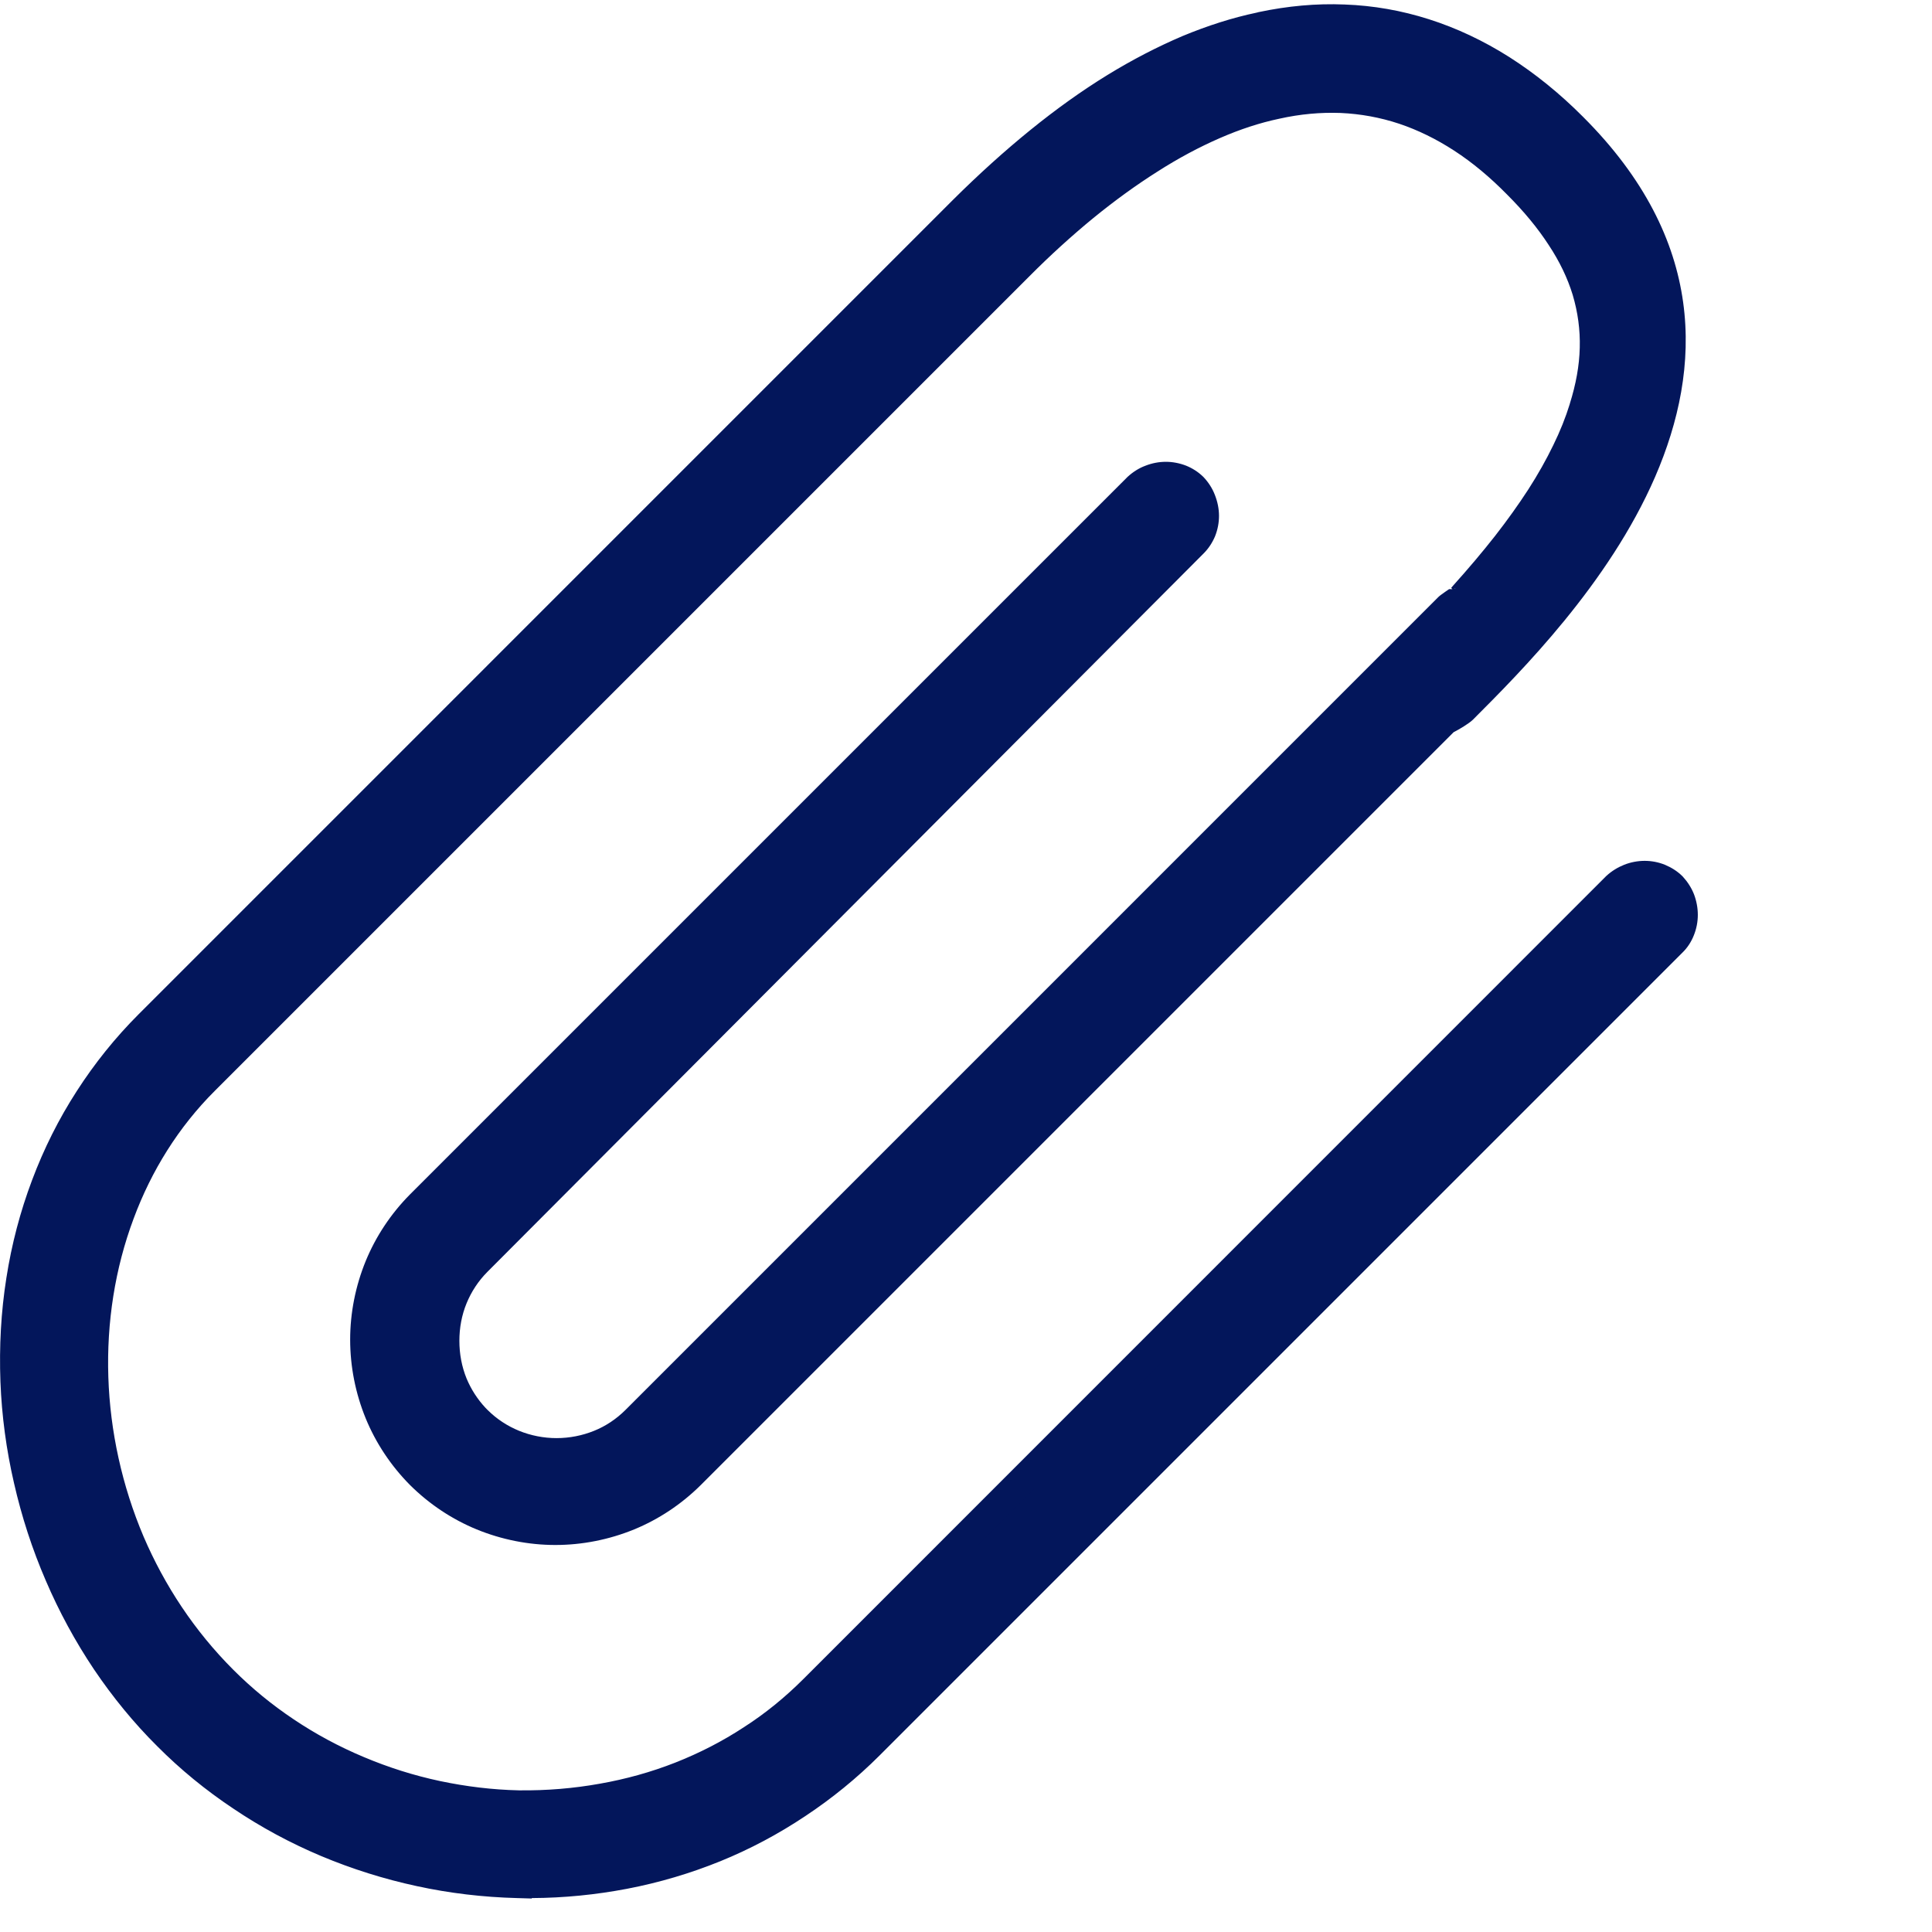
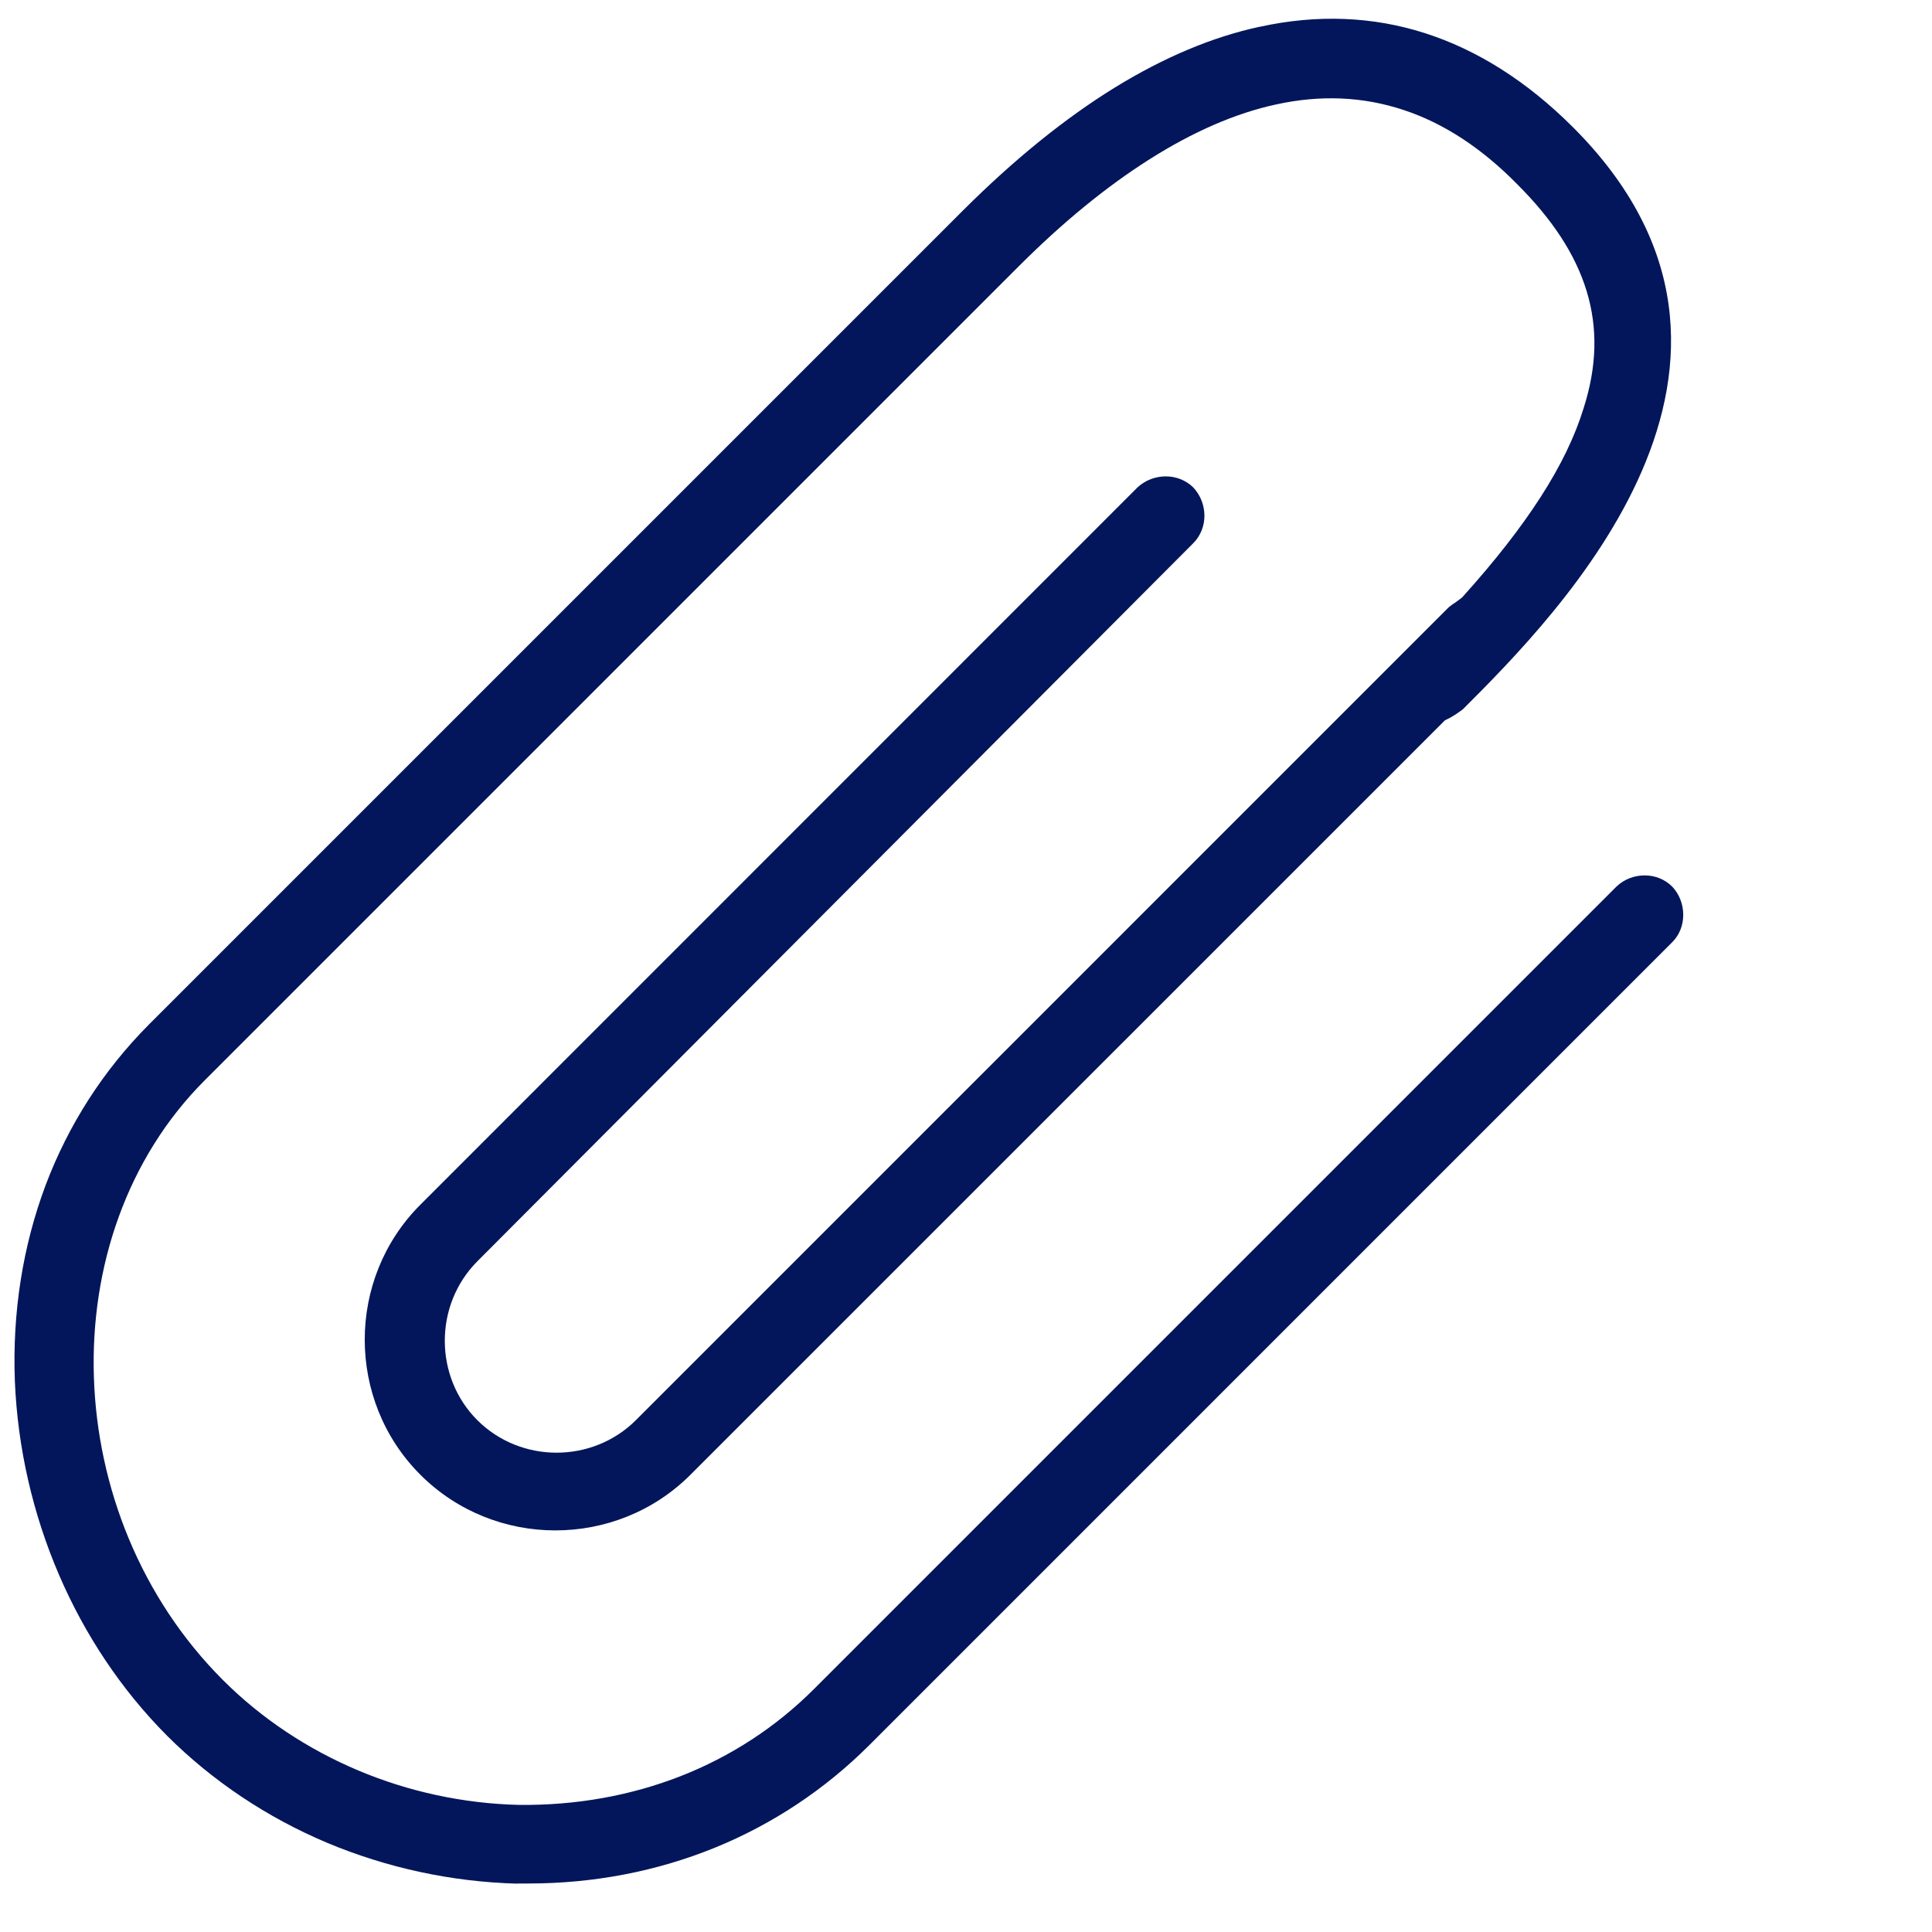
<svg xmlns="http://www.w3.org/2000/svg" width="66" height="66" viewBox="0 0 66 66" fill="none">
  <path fill-rule="evenodd" clip-rule="evenodd" d="M40.763 18.557C41.015 18.305 41.145 17.963 41.145 17.622C41.145 17.27 41.015 16.913 40.753 16.641C40.502 16.4 40.165 16.274 39.828 16.274C39.476 16.274 39.129 16.4 38.858 16.651L14.361 41.154C13.093 42.421 12.46 44.095 12.46 45.764C12.46 47.439 13.093 49.113 14.361 50.38C15.628 51.647 17.302 52.281 18.971 52.281C20.646 52.281 22.32 51.647 23.587 50.38L49.362 24.606L49.517 24.53C49.573 24.5 49.658 24.45 49.759 24.384C49.839 24.329 49.91 24.279 49.97 24.234C53.213 20.991 61.786 12.397 53.736 4.347C52.167 2.778 50.463 1.702 48.668 1.129C46.888 0.561 44.997 0.486 43.046 0.913H43.036C41.422 1.26 39.773 1.954 38.093 2.985C36.379 4.041 34.644 5.448 32.899 7.188L5.088 34.999C3.53 36.563 2.338 38.423 1.559 40.485C0.784 42.551 0.417 44.819 0.508 47.187C0.603 49.465 1.121 51.718 2.016 53.799C2.901 55.856 4.153 57.736 5.712 59.3C7.276 60.859 9.136 62.091 11.158 62.946C13.204 63.805 15.416 64.288 17.669 64.348V64.343H18.056C20.299 64.343 22.451 63.921 24.417 63.122C26.383 62.322 28.178 61.135 29.701 59.612L57.125 32.188C57.377 31.937 57.502 31.6 57.502 31.253C57.502 30.906 57.377 30.554 57.125 30.288C56.869 30.031 56.527 29.905 56.185 29.905C55.838 29.905 55.486 30.031 55.219 30.288L27.801 57.706C26.498 59.008 24.955 60.009 23.245 60.678C21.546 61.342 19.685 61.678 17.739 61.658H17.729C15.829 61.613 13.958 61.206 12.239 60.482C10.509 59.753 8.93 58.707 7.618 57.395C4.807 54.584 3.329 50.797 3.208 47.056C3.082 43.29 4.339 39.559 6.994 36.905L34.805 9.094C36.298 7.6 37.797 6.374 39.26 5.448C40.748 4.503 42.212 3.865 43.594 3.568C45.108 3.236 46.561 3.296 47.954 3.759C49.321 4.211 50.614 5.056 51.835 6.298C53.037 7.5 53.816 8.687 54.199 9.934C54.591 11.216 54.551 12.528 54.098 13.946C53.801 14.911 53.319 15.912 52.625 16.988C51.951 18.034 51.081 19.15 49.995 20.357L49.94 20.417C49.9 20.447 49.668 20.623 49.653 20.623C49.588 20.674 49.517 20.719 49.492 20.744L21.722 48.515C20.983 49.254 19.997 49.626 19.012 49.626C18.031 49.626 17.046 49.254 16.306 48.515C15.567 47.776 15.195 46.79 15.195 45.804C15.195 44.824 15.562 43.839 16.301 43.094L40.763 18.557Z" fill="#03165B" />
-   <path d="M40.411 18.205C40.487 18.13 40.547 18.039 40.582 17.943C40.628 17.843 40.648 17.732 40.648 17.622C40.648 17.501 40.623 17.38 40.582 17.275C40.542 17.174 40.482 17.079 40.401 16.993C40.326 16.923 40.24 16.867 40.15 16.832C40.049 16.792 39.939 16.772 39.828 16.772C39.708 16.772 39.592 16.792 39.486 16.837C39.386 16.872 39.29 16.933 39.21 17.003L14.712 41.505C14.139 42.079 13.707 42.742 13.415 43.451C13.114 44.185 12.958 44.975 12.958 45.764C12.958 46.559 13.114 47.348 13.415 48.082C13.707 48.791 14.139 49.455 14.712 50.028C15.286 50.601 15.949 51.034 16.658 51.325C17.392 51.627 18.182 51.783 18.971 51.783C19.766 51.783 20.555 51.627 21.289 51.325C21.998 51.034 22.662 50.601 23.235 50.028L49.06 24.203L49.291 24.088C49.412 24.017 49.523 23.942 49.633 23.862C51.237 22.258 54.133 19.351 55.632 15.897C57.1 12.503 57.221 8.541 53.384 4.699C52.625 3.94 51.835 3.301 51.026 2.788C50.206 2.271 49.372 1.873 48.517 1.602C47.667 1.33 46.792 1.179 45.897 1.144C45.002 1.109 44.087 1.195 43.152 1.401L43.086 1.411C42.332 1.577 41.563 1.823 40.788 2.15C39.989 2.482 39.175 2.904 38.355 3.412C37.515 3.925 36.67 4.528 35.821 5.217C34.971 5.906 34.111 6.68 33.251 7.54L5.44 35.351C4.686 36.105 4.023 36.93 3.454 37.815C2.881 38.71 2.403 39.66 2.026 40.661C1.644 41.671 1.368 42.727 1.197 43.818C1.026 44.9 0.96 46.021 1.006 47.167C1.051 48.268 1.197 49.37 1.443 50.441C1.689 51.522 2.036 52.578 2.474 53.598C2.911 54.614 3.434 55.579 4.038 56.479C4.631 57.364 5.31 58.189 6.064 58.948C6.818 59.702 7.643 60.376 8.518 60.965C9.413 61.558 10.363 62.071 11.354 62.488C12.344 62.905 13.385 63.232 14.451 63.464C15.452 63.68 16.477 63.81 17.508 63.846H18.056C19.147 63.846 20.208 63.745 21.234 63.549C22.265 63.348 23.27 63.051 24.226 62.664C25.186 62.272 26.101 61.789 26.956 61.221C27.811 60.653 28.615 59.999 29.349 59.26L56.773 31.836C56.849 31.761 56.909 31.675 56.944 31.58C56.984 31.479 57.004 31.369 57.004 31.253C57.004 31.137 56.984 31.022 56.944 30.911C56.904 30.811 56.843 30.715 56.763 30.63C56.688 30.559 56.602 30.504 56.512 30.464C56.411 30.423 56.3 30.403 56.185 30.403C56.069 30.403 55.953 30.423 55.843 30.469C55.747 30.504 55.652 30.564 55.571 30.634L28.153 58.058C27.484 58.727 26.745 59.32 25.955 59.838C25.161 60.356 24.311 60.794 23.426 61.141C22.541 61.482 21.616 61.744 20.661 61.915C19.721 62.081 18.74 62.161 17.739 62.151H17.719C16.739 62.131 15.768 62.015 14.828 61.814C13.873 61.613 12.943 61.316 12.043 60.939C11.147 60.562 10.288 60.1 9.483 59.562C8.684 59.029 7.934 58.42 7.266 57.746C5.848 56.328 4.757 54.669 3.997 52.889C3.203 51.034 2.776 49.048 2.71 47.072C2.645 45.086 2.952 43.109 3.635 41.279C4.289 39.519 5.295 37.9 6.642 36.553L34.453 8.742C35.217 7.978 35.977 7.289 36.726 6.675C37.485 6.057 38.244 5.504 38.993 5.031C39.753 4.543 40.517 4.136 41.276 3.809C42.031 3.482 42.77 3.236 43.489 3.08C44.283 2.909 45.068 2.839 45.837 2.869C46.611 2.904 47.365 3.04 48.11 3.286C48.834 3.528 49.538 3.87 50.221 4.317C50.895 4.76 51.554 5.303 52.187 5.946C52.811 6.575 53.329 7.193 53.741 7.827C54.158 8.465 54.47 9.119 54.671 9.788C54.883 10.482 54.978 11.181 54.958 11.899C54.943 12.619 54.812 13.348 54.571 14.097C54.415 14.6 54.214 15.113 53.957 15.64C53.701 16.169 53.399 16.706 53.042 17.255C52.7 17.788 52.308 18.341 51.855 18.919C51.408 19.492 50.91 20.08 50.367 20.689L50.282 20.779L50.226 20.825C50.166 20.87 50.056 20.955 49.935 21.026L49.94 21.031L49.844 21.096L22.074 48.867C21.666 49.274 21.189 49.586 20.676 49.792C20.143 50.013 19.575 50.124 19.012 50.124C18.453 50.124 17.885 50.013 17.352 49.792C16.955 49.631 16.578 49.405 16.236 49.118L16.216 49.133L15.949 48.867C15.542 48.459 15.235 47.982 15.024 47.469C14.803 46.931 14.697 46.368 14.697 45.804C14.697 45.246 14.803 44.678 15.024 44.145C15.235 43.632 15.542 43.155 15.949 42.742L40.411 18.205ZM41.508 18.32C41.417 18.537 41.286 18.738 41.115 18.909L16.653 43.446C16.337 43.763 16.1 44.13 15.939 44.522C15.773 44.925 15.693 45.362 15.693 45.804C15.693 46.247 15.773 46.684 15.939 47.092C16.09 47.454 16.306 47.796 16.588 48.097L16.653 48.163C16.97 48.48 17.337 48.716 17.729 48.877C18.137 49.043 18.574 49.128 19.012 49.128C19.454 49.128 19.891 49.043 20.299 48.877C20.686 48.721 21.053 48.48 21.37 48.163L49.14 20.392C49.191 20.342 49.281 20.282 49.372 20.216L49.502 20.126H49.618L49.573 20.085L49.628 20.02C50.166 19.422 50.649 18.849 51.076 18.305C51.499 17.762 51.876 17.234 52.208 16.722C52.544 16.199 52.826 15.696 53.062 15.208C53.299 14.725 53.485 14.258 53.626 13.8V13.795C53.837 13.126 53.952 12.493 53.967 11.879C53.983 11.266 53.902 10.668 53.726 10.074C53.55 9.501 53.279 8.933 52.906 8.37C52.534 7.797 52.062 7.223 51.483 6.645C50.895 6.047 50.297 5.549 49.678 5.147C49.065 4.749 48.441 4.443 47.798 4.227C47.144 4.01 46.48 3.89 45.797 3.859C45.118 3.834 44.419 3.895 43.7 4.056C43.036 4.196 42.357 4.418 41.669 4.719C40.975 5.021 40.256 5.403 39.526 5.871C38.812 6.323 38.083 6.851 37.354 7.445C36.62 8.048 35.881 8.717 35.157 9.446L7.346 37.257C6.094 38.504 5.169 40.002 4.566 41.626C3.927 43.331 3.64 45.181 3.701 47.041C3.761 48.892 4.168 50.757 4.907 52.497C5.621 54.161 6.642 55.715 7.97 57.042C8.603 57.676 9.297 58.244 10.036 58.737C10.785 59.24 11.59 59.672 12.43 60.024C13.264 60.376 14.134 60.653 15.034 60.844C15.919 61.03 16.819 61.141 17.729 61.161H17.744C18.675 61.171 19.595 61.095 20.49 60.934C21.38 60.778 22.245 60.537 23.064 60.215C23.894 59.888 24.678 59.486 25.412 59.004C26.142 58.536 26.82 57.983 27.449 57.354L54.877 29.921C55.059 29.755 55.265 29.629 55.481 29.543C55.707 29.453 55.949 29.408 56.185 29.408C56.421 29.408 56.657 29.453 56.879 29.543C57.095 29.634 57.301 29.76 57.472 29.931L57.487 29.946C57.653 30.127 57.784 30.333 57.869 30.549C57.955 30.775 58 31.017 58 31.253C58 31.489 57.955 31.726 57.864 31.952C57.779 32.168 57.648 32.374 57.477 32.54L30.053 59.964C29.269 60.748 28.414 61.442 27.504 62.045C26.589 62.654 25.619 63.172 24.603 63.584C23.587 63.996 22.521 64.313 21.42 64.524C20.359 64.726 19.273 64.836 18.167 64.841V64.856L17.659 64.841C16.502 64.811 15.356 64.675 14.245 64.434C13.123 64.193 12.022 63.846 10.966 63.403C9.916 62.961 8.91 62.418 7.97 61.784C7.034 61.161 6.159 60.447 5.365 59.647C4.571 58.858 3.852 57.978 3.213 57.032C2.569 56.072 2.016 55.051 1.564 53.995C1.101 52.924 0.739 51.808 0.478 50.662C0.216 49.53 0.06 48.369 0.015 47.207C-0.03 45.996 0.035 44.814 0.216 43.668C0.397 42.501 0.694 41.38 1.096 40.314C1.498 39.243 2.006 38.227 2.62 37.277C3.228 36.331 3.937 35.447 4.737 34.647L32.547 6.836C33.432 5.956 34.317 5.157 35.197 4.443C36.077 3.729 36.957 3.1 37.832 2.562C38.692 2.034 39.552 1.592 40.401 1.23C41.251 0.878 42.096 0.606 42.936 0.43L42.991 0.415C43.986 0.204 44.967 0.114 45.932 0.154C46.918 0.189 47.883 0.36 48.813 0.657C49.759 0.958 50.679 1.391 51.559 1.949C52.434 2.507 53.279 3.186 54.083 3.995C58.297 8.204 58.156 12.558 56.542 16.289C54.958 19.94 51.961 22.941 50.317 24.586C50.186 24.716 49.829 24.927 49.658 25.013L23.939 50.732C23.27 51.396 22.496 51.904 21.666 52.246C20.807 52.598 19.886 52.779 18.971 52.779C18.061 52.779 17.141 52.598 16.281 52.246C15.452 51.904 14.677 51.396 14.008 50.732C13.345 50.063 12.837 49.289 12.495 48.459C12.143 47.6 11.962 46.679 11.962 45.764C11.962 44.854 12.143 43.934 12.495 43.074C12.837 42.245 13.345 41.47 14.008 40.801L38.521 16.289C38.702 16.123 38.908 15.992 39.124 15.912C39.35 15.822 39.592 15.776 39.828 15.776C40.059 15.776 40.296 15.822 40.517 15.907C40.728 15.992 40.929 16.118 41.1 16.284L41.115 16.299C41.286 16.48 41.417 16.686 41.502 16.908C41.593 17.139 41.643 17.38 41.643 17.622C41.643 17.858 41.598 18.094 41.508 18.32ZM49.688 20.09L49.714 20.121C49.719 20.111 49.709 20.101 49.688 20.09Z" fill="#03165B" />
</svg>